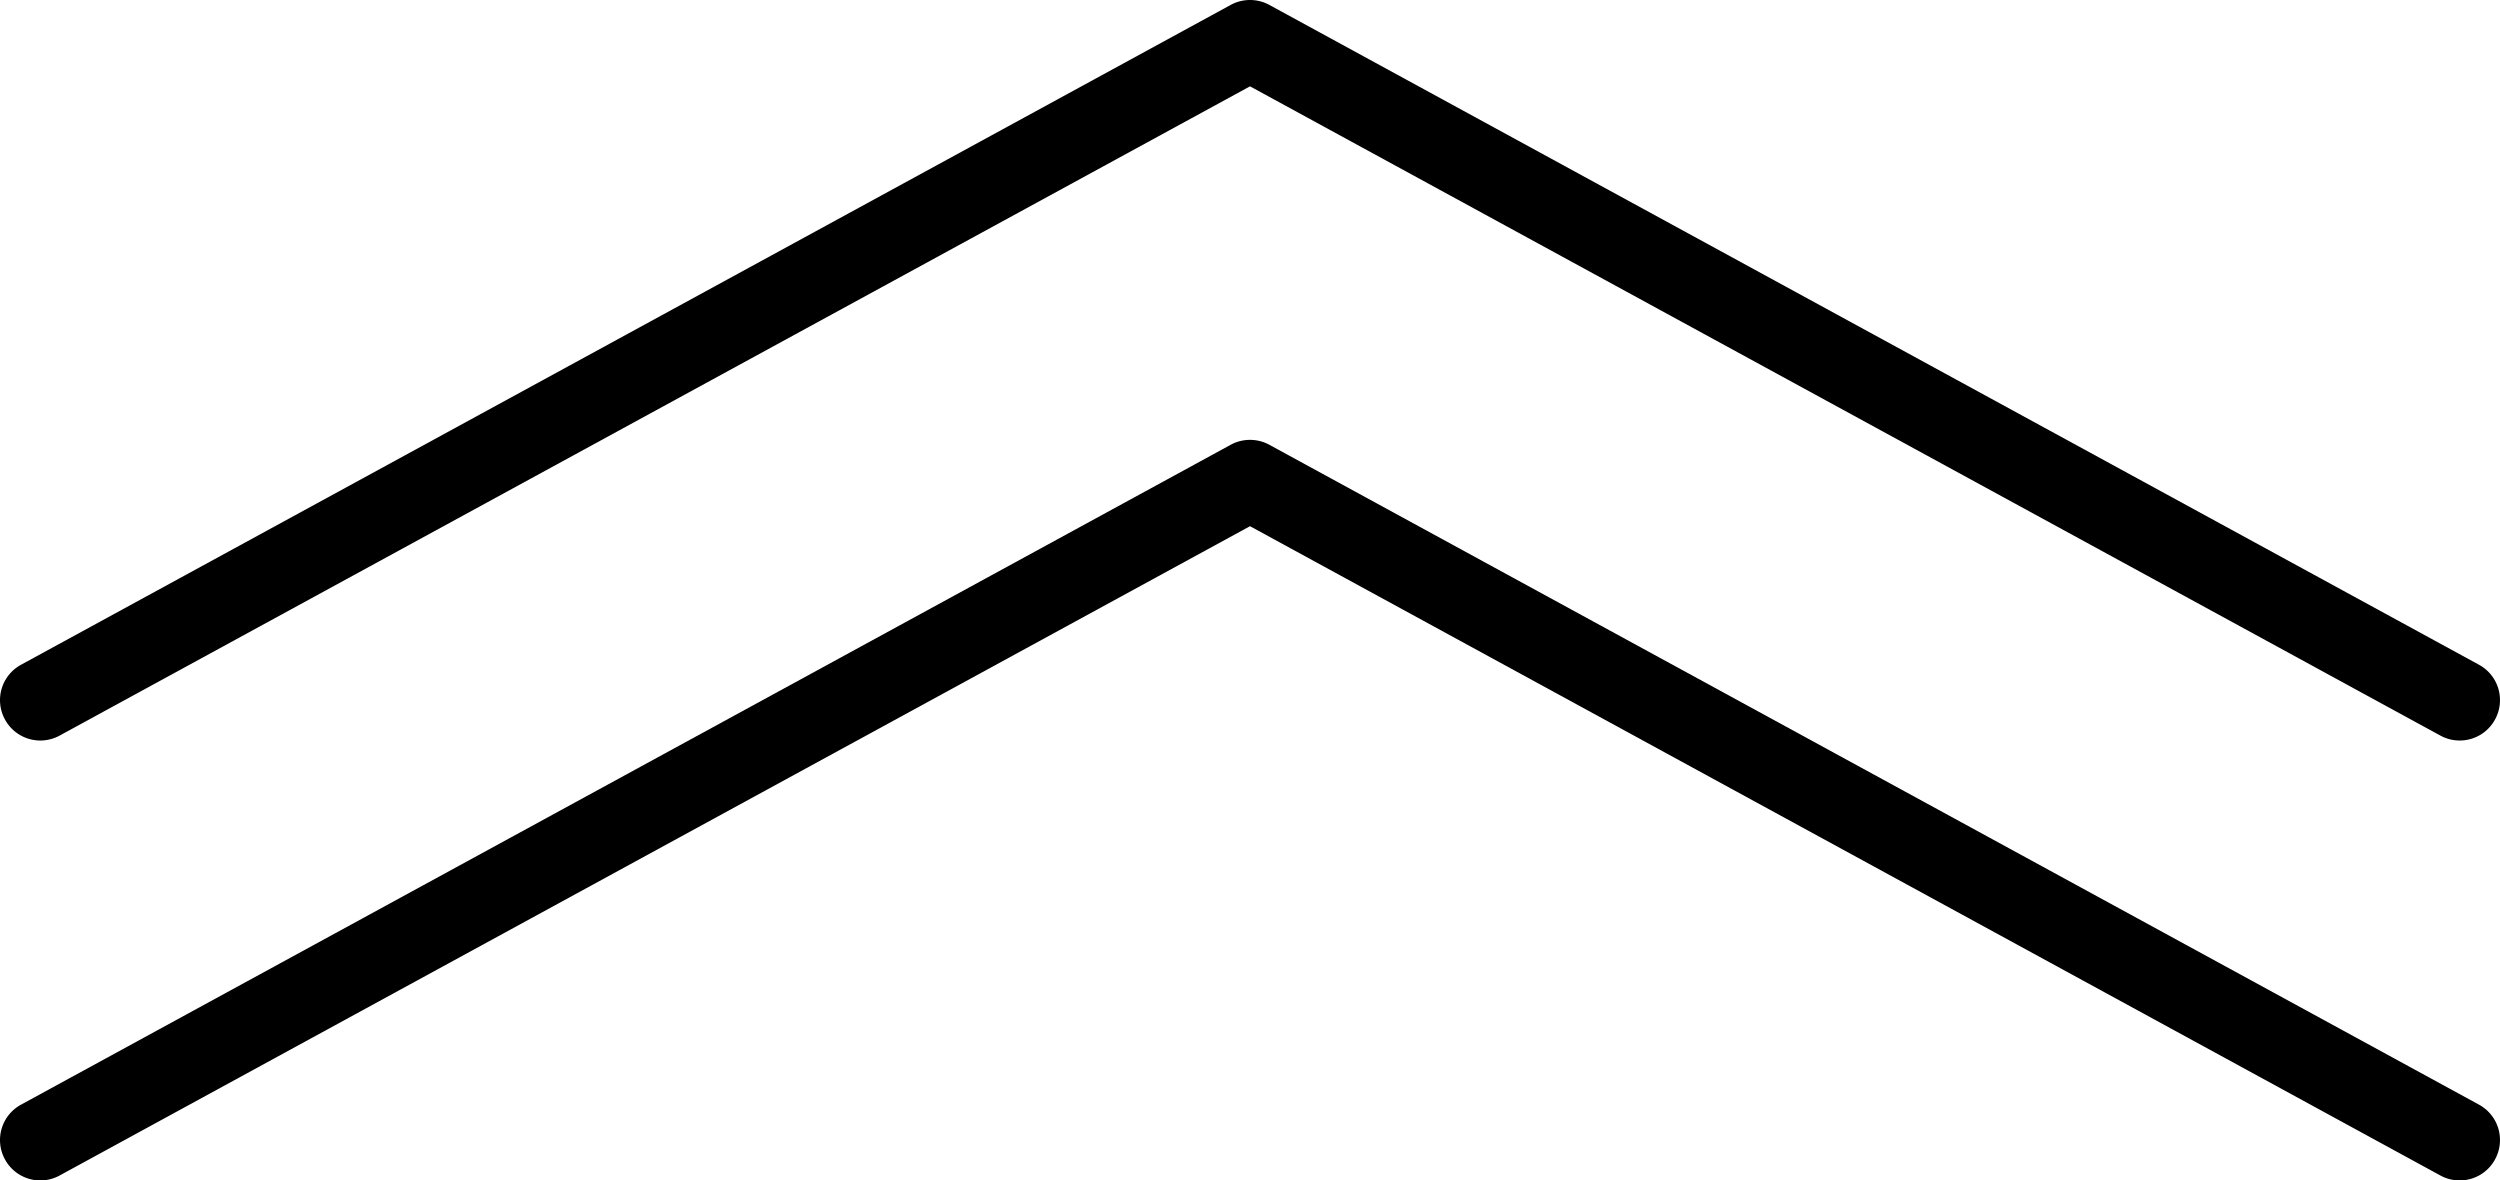
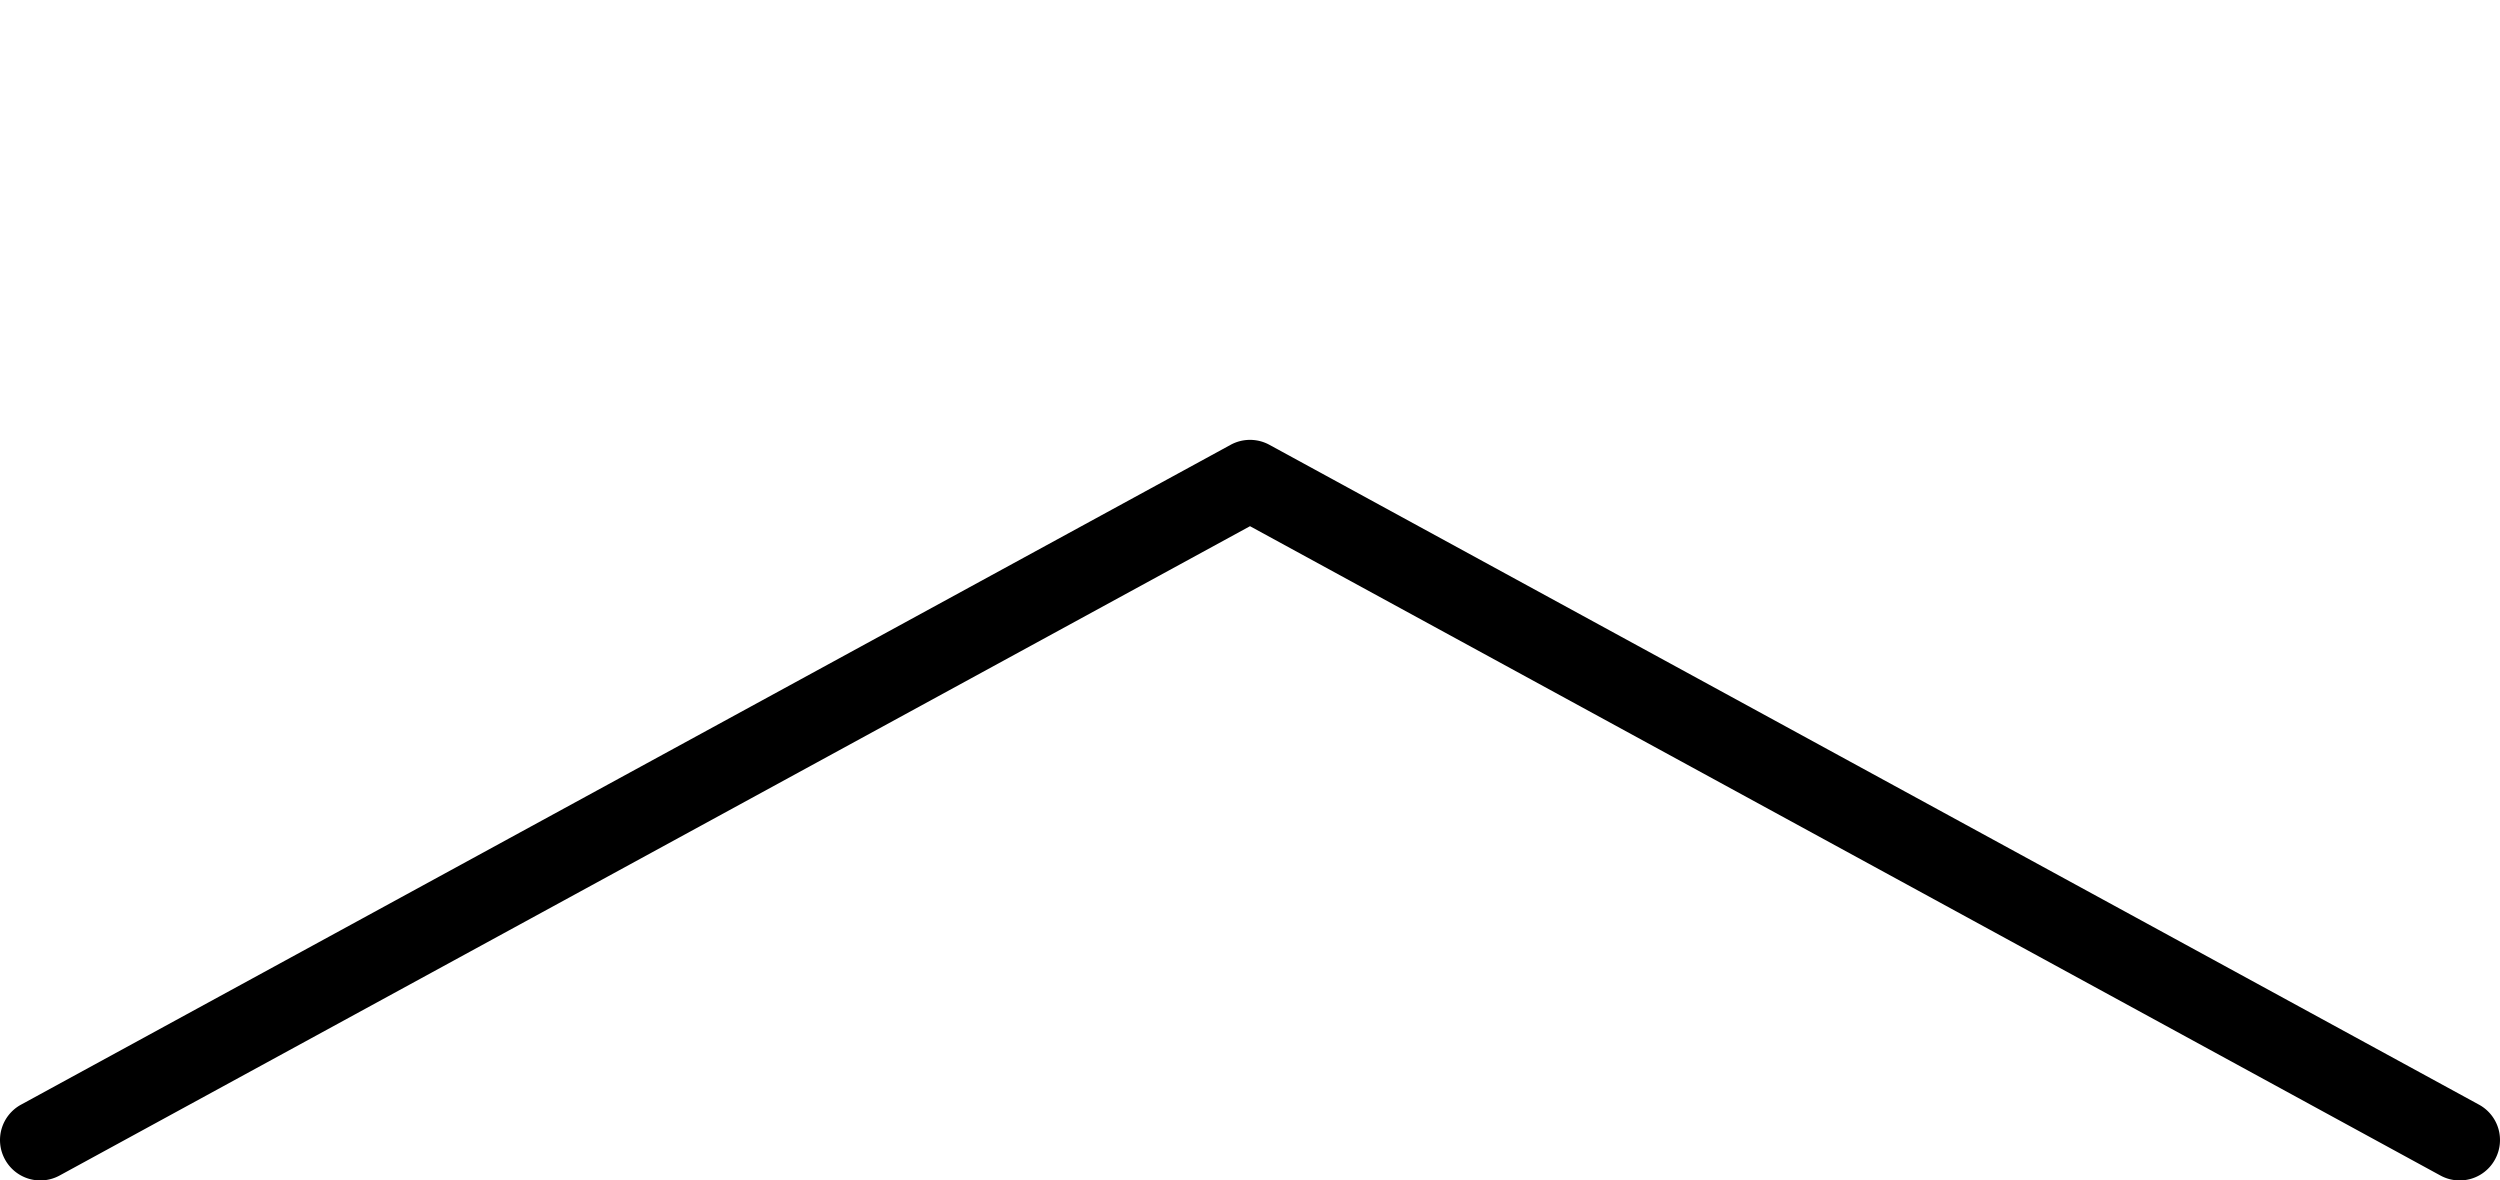
<svg xmlns="http://www.w3.org/2000/svg" preserveAspectRatio="xMidYMid meet" data-bbox="13.538 9.013 179.163 84.596" viewBox="13.538 9.013 179.163 84.596" role="img" aria-label="Top Page">
  <g>
-     <path d="M189.808 62.082c-.469 0-.944-.113-1.385-.356L103.12 15.2 17.817 61.726a2.883 2.883 0 0 1-3.925-1.153 2.887 2.887 0 0 1 1.156-3.922l86.688-47.286a2.9 2.9 0 0 1 2.769 0l86.688 47.286a2.886 2.886 0 0 1 1.153 3.922 2.874 2.874 0 0 1-2.538 1.509z" />
    <path d="M189.808 93.608c-.469 0-.944-.113-1.385-.356L103.12 46.723 17.817 93.252a2.883 2.883 0 0 1-3.925-1.153 2.887 2.887 0 0 1 1.156-3.922l86.688-47.289a2.9 2.9 0 0 1 2.769 0l86.688 47.289a2.886 2.886 0 0 1 1.153 3.922 2.874 2.874 0 0 1-2.538 1.509z" />
  </g>
</svg>